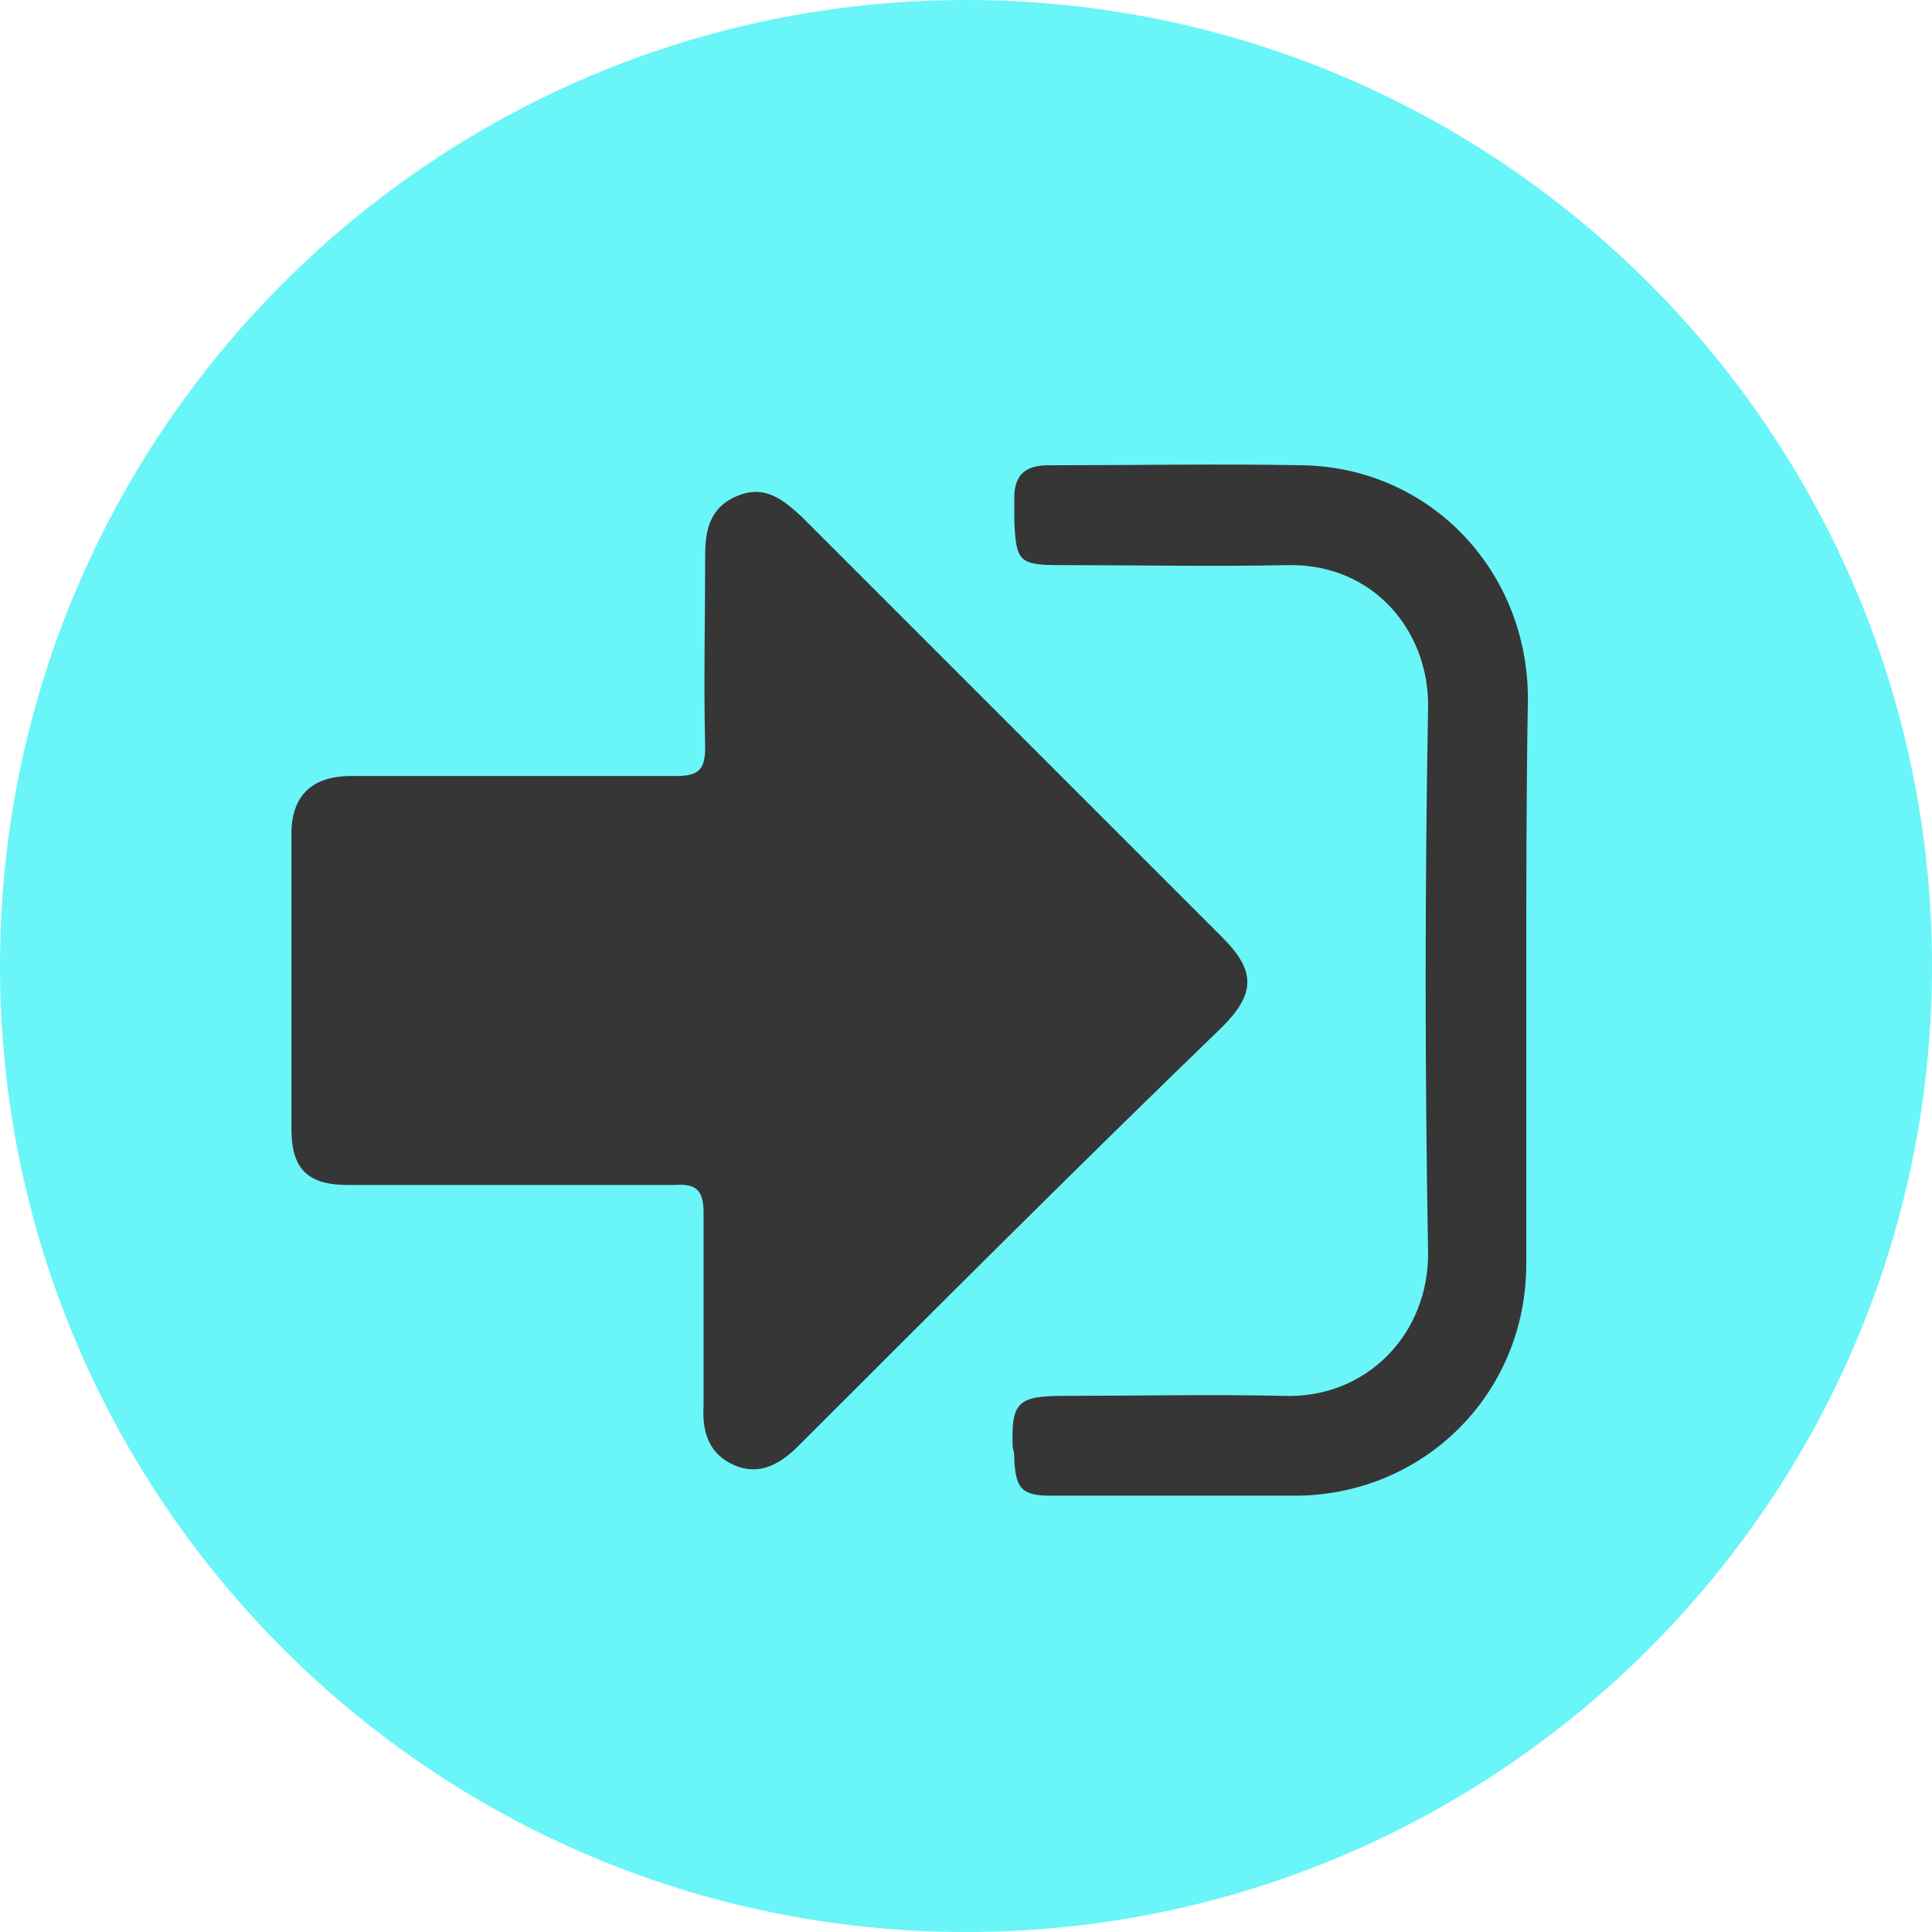
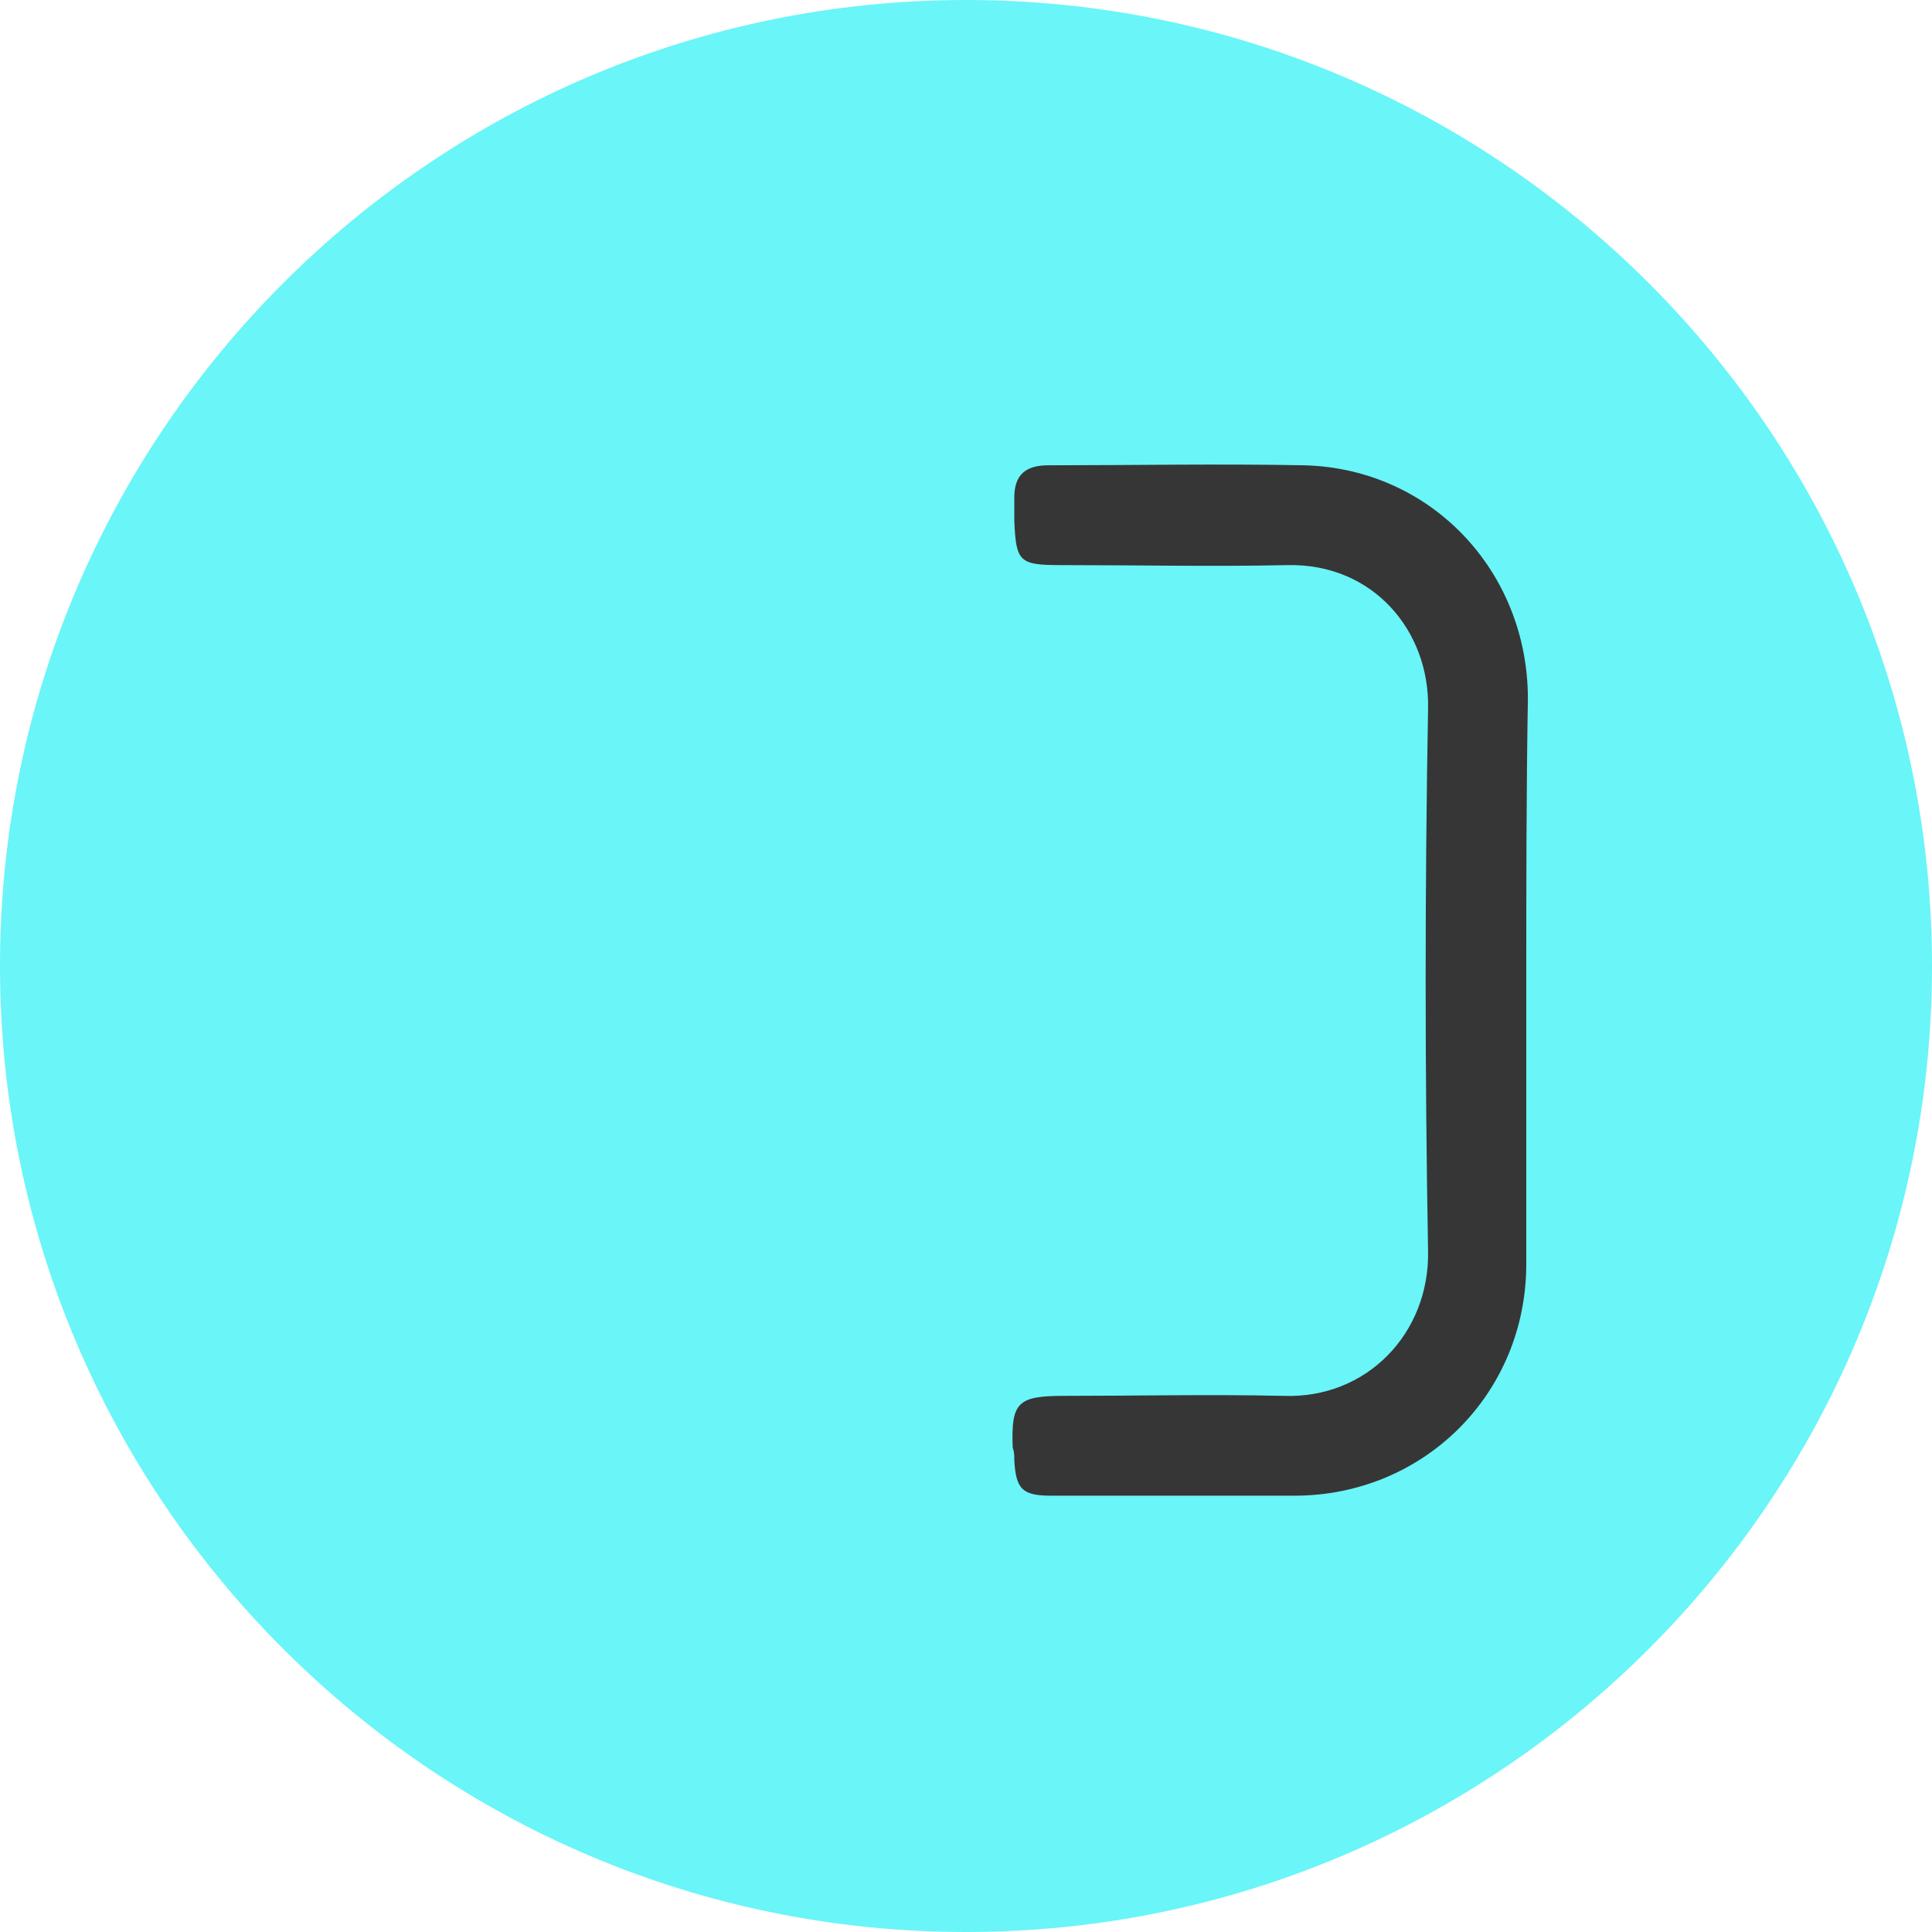
<svg xmlns="http://www.w3.org/2000/svg" version="1.1" id="Layer_1" x="0px" y="0px" width="120px" height="120px" viewBox="0 0 120 120" style="enable-background:new 0 0 120 120;" xml:space="preserve">
  <style type="text/css">
	.st0{fill:#6AF5F8;}
	.st1{fill:#363636;}
</style>
  <path class="st0" d="M120,60c0,33.1-26.9,60-60,60S0,93.1,0,60S26.9,0,60,0S120,26.9,120,60z" />
-   <path class="st1" d="M31.5,73.6c-3.3,0-6.6,0-9.9,0c-2.5,0-3.5-1-3.5-3.5c0-6.1,0-12.2,0-18.3c0-2.4,1.3-3.6,3.7-3.6  c6.7,0,13.5,0,20.2,0c1.4,0,1.8-0.4,1.8-1.8c-0.1-4,0-7.9,0-11.9c0-1.6,0.3-3,2-3.7c1.7-0.7,2.8,0.2,4,1.3  c8.7,8.7,17.4,17.4,26.1,26.1c2.1,2.1,2.1,3.5,0,5.6C67,72.4,58.3,81.1,49.6,89.8c-1.1,1.1-2.4,1.9-4,1.2c-1.6-0.7-2-2.1-1.9-3.7  c0-4,0-8,0-12c0-1.4-0.5-1.8-1.8-1.7C38.5,73.6,35,73.6,31.5,73.6z" />
  <path class="st1" d="M94.8,61c0,5.8,0,11.7,0,17.5c0,8.1-6.4,14.4-14.4,14.4c-5,0-10.1,0-15.1,0c-1.8,0-2.2-0.4-2.3-2.2  c0-0.3,0-0.5-0.1-0.8c-0.1-2.8,0.3-3.2,3.2-3.2c4.5,0,9.1-0.1,13.6,0c5.2,0.2,9.1-3.9,9-9c-0.2-11.2-0.2-22.5,0-33.7  c0.1-4.8-3.4-9-8.7-8.9c-4.7,0.1-9.4,0-14.1,0c-2.6,0-2.8-0.2-2.9-2.8c0-0.5,0-1,0-1.4c0-1.4,0.7-2,2.1-2c5.3,0,10.6-0.1,15.9,0  c7.9,0.2,13.9,6.6,13.9,14.5C94.8,49.3,94.8,55.1,94.8,61z" />
</svg>